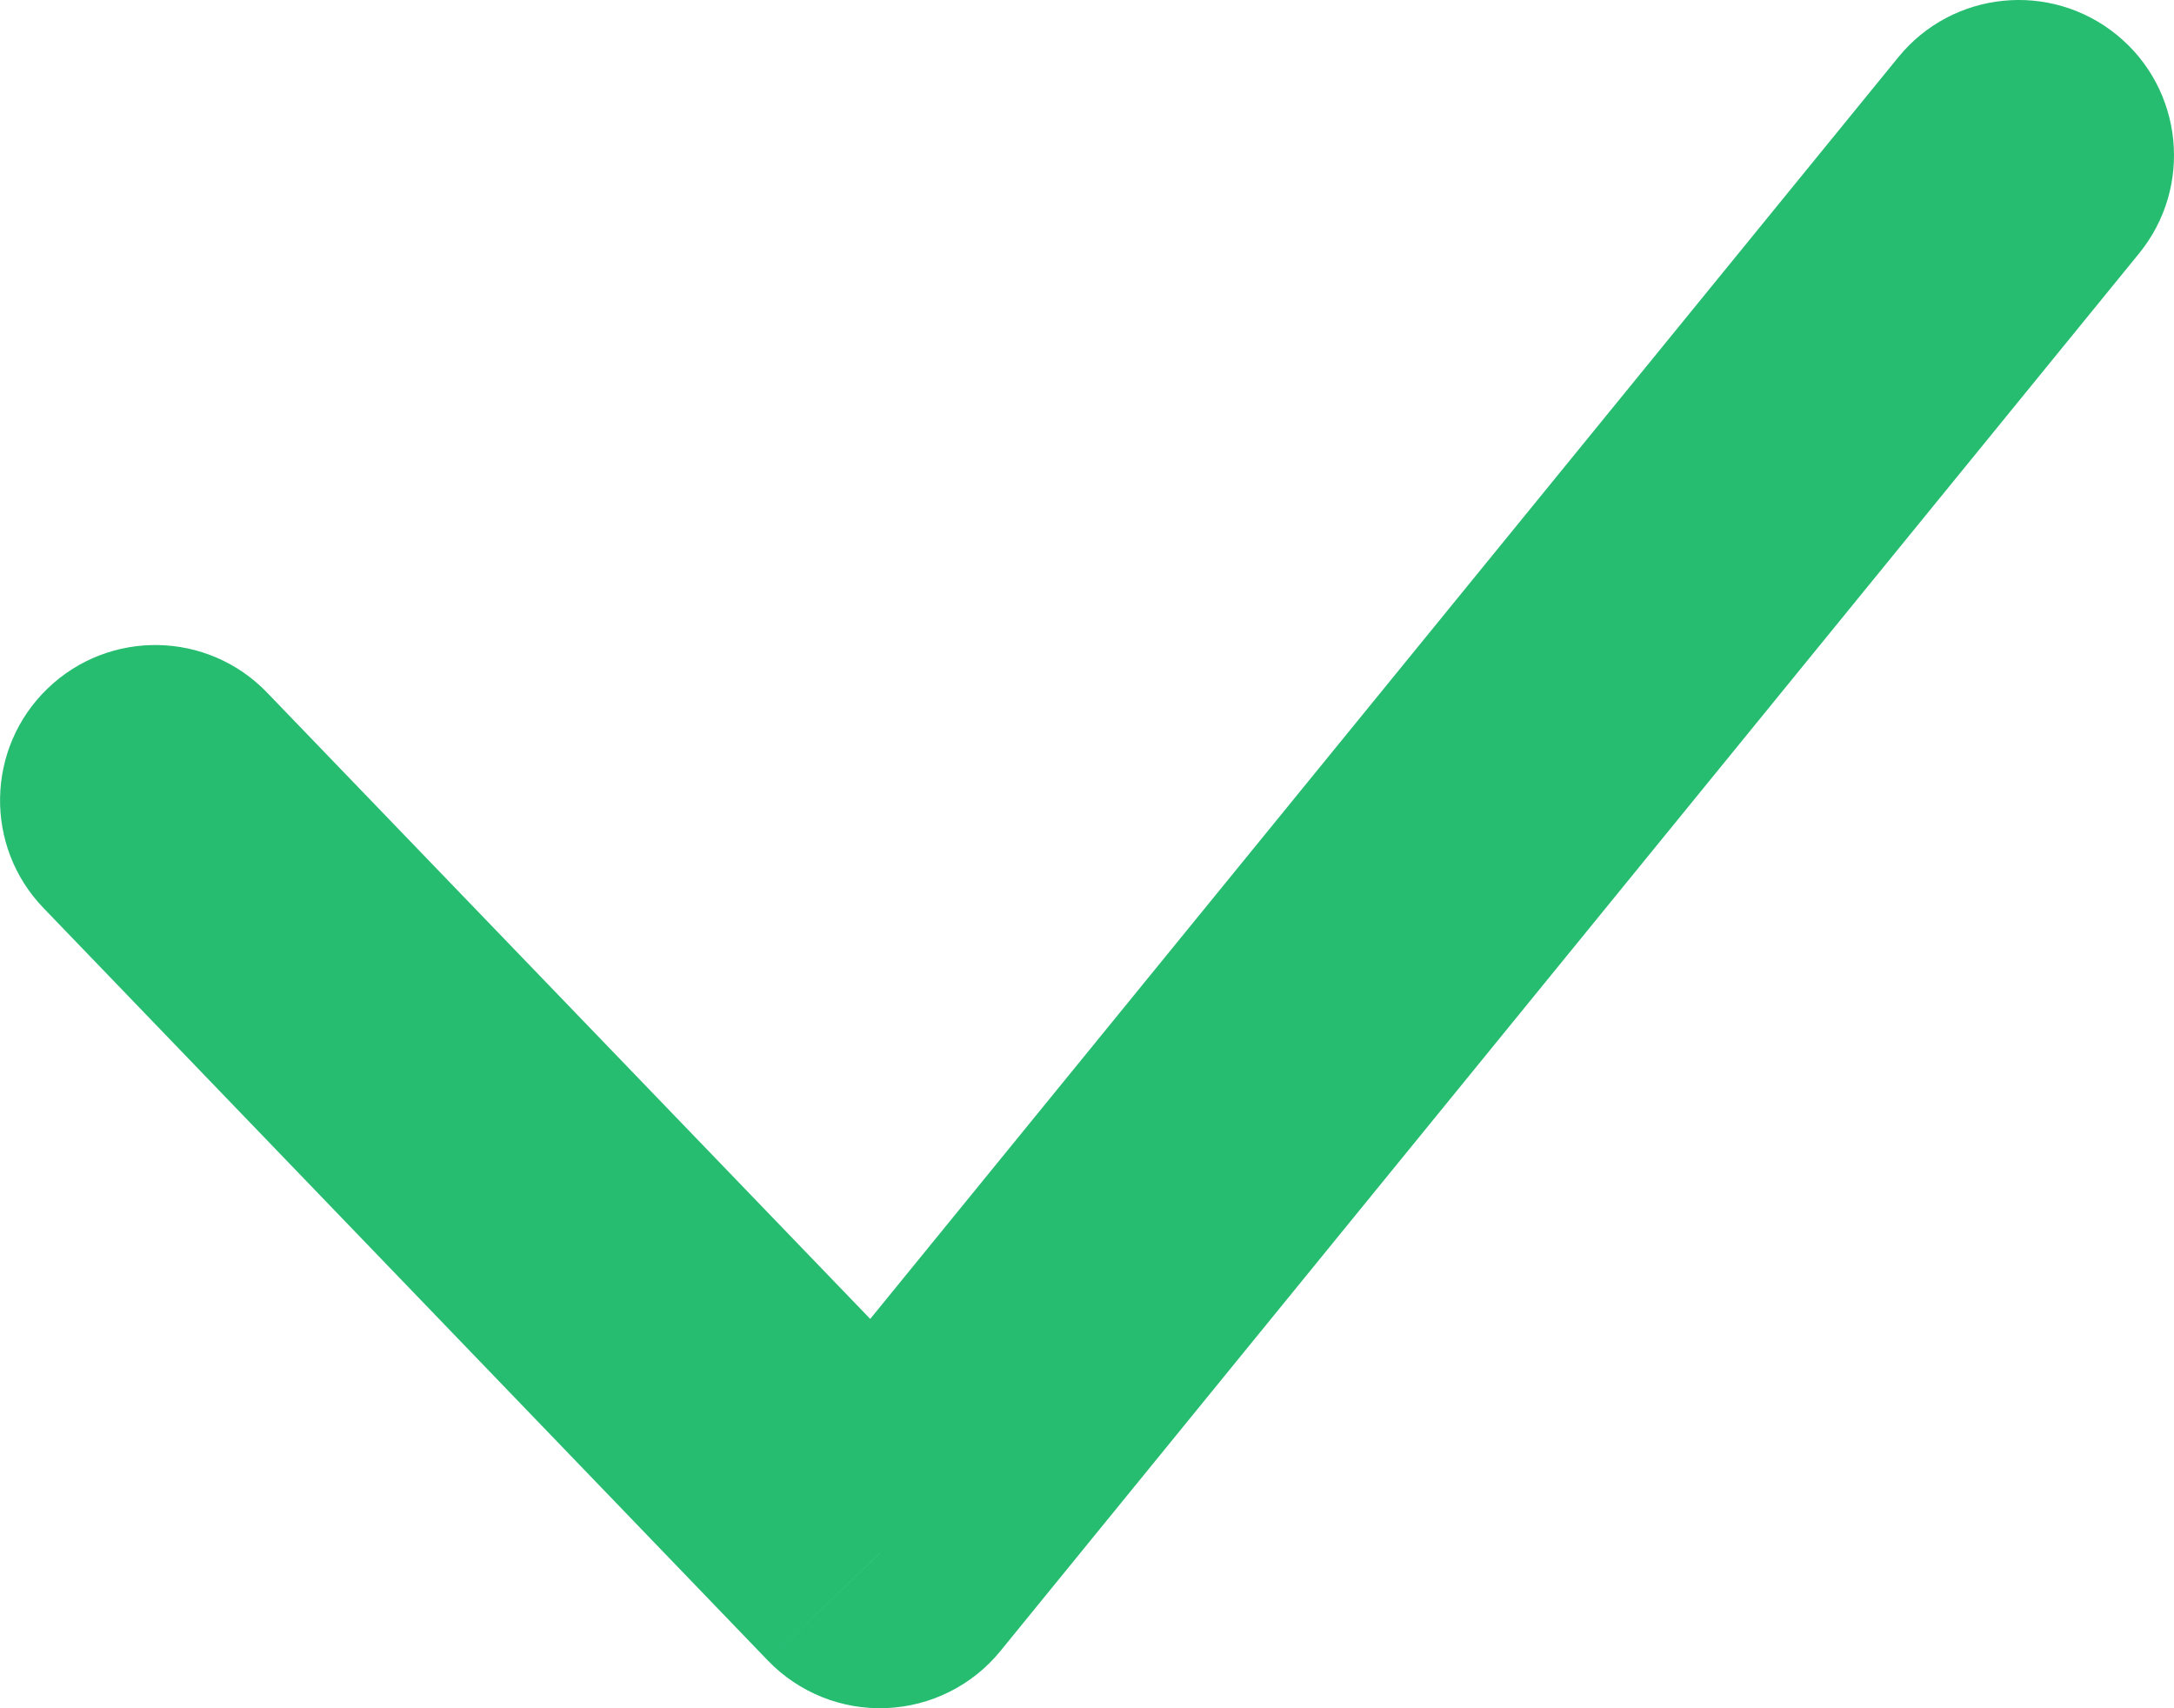
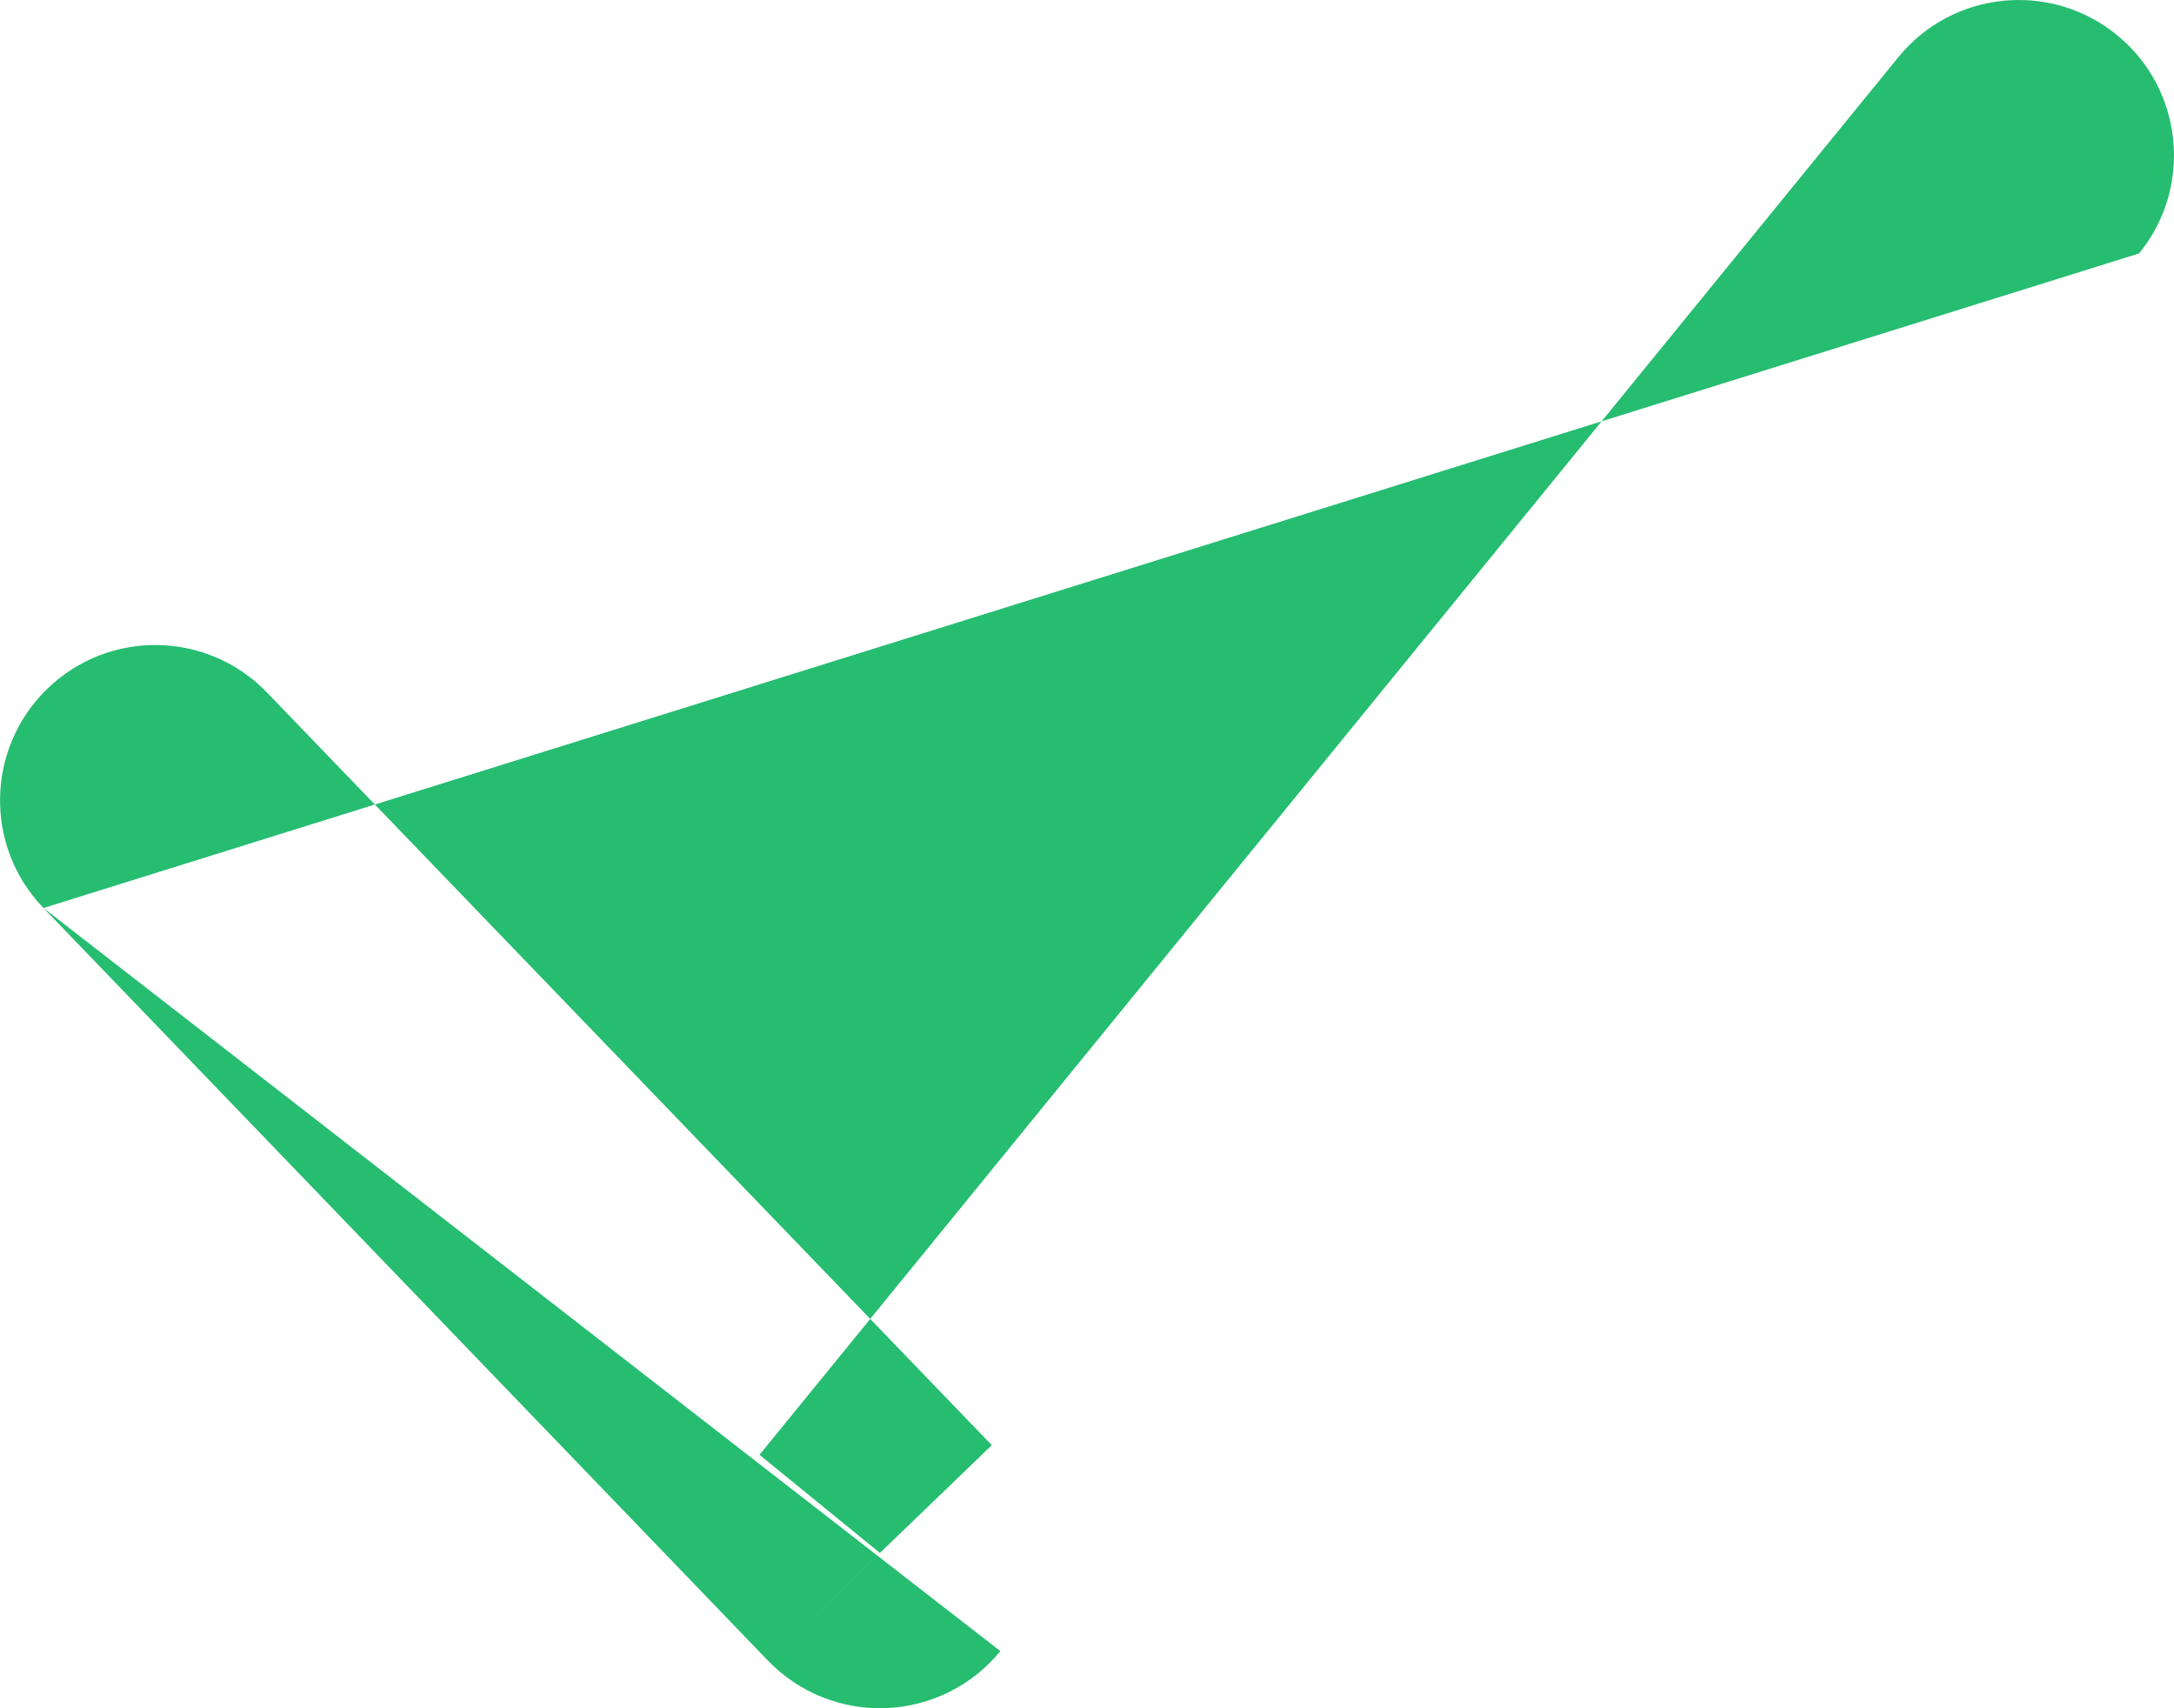
<svg xmlns="http://www.w3.org/2000/svg" width="14" height="11" viewBox="0 0 14 11" fill="none">
-   <path d="M1.72 4.46C1.337 4.062 0.704 4.05 0.306 4.434C-0.091 4.817 -0.103 5.45 0.28 5.847L1.72 4.46ZM5.667 10L4.946 10.694C5.145 10.9 5.422 11.011 5.708 10.999C5.994 10.987 6.261 10.854 6.442 10.632L5.667 10ZM13.775 1.632C14.124 1.204 14.06 0.574 13.632 0.225C13.204 -0.124 12.574 -0.06 12.225 0.368L13.775 1.632ZM0.28 5.847L4.946 10.694L6.387 9.306L1.72 4.46L0.28 5.847ZM6.442 10.632L13.775 1.632L12.225 0.368L4.891 9.368L6.442 10.632Z" fill="#26BD71" />
+   <path d="M1.72 4.46C1.337 4.062 0.704 4.05 0.306 4.434C-0.091 4.817 -0.103 5.45 0.28 5.847L1.72 4.46ZM5.667 10L4.946 10.694C5.145 10.9 5.422 11.011 5.708 10.999C5.994 10.987 6.261 10.854 6.442 10.632L5.667 10ZM13.775 1.632C14.124 1.204 14.06 0.574 13.632 0.225C13.204 -0.124 12.574 -0.06 12.225 0.368L13.775 1.632ZM0.28 5.847L4.946 10.694L6.387 9.306L1.72 4.46L0.28 5.847ZL13.775 1.632L12.225 0.368L4.891 9.368L6.442 10.632Z" fill="#26BD71" />
</svg>